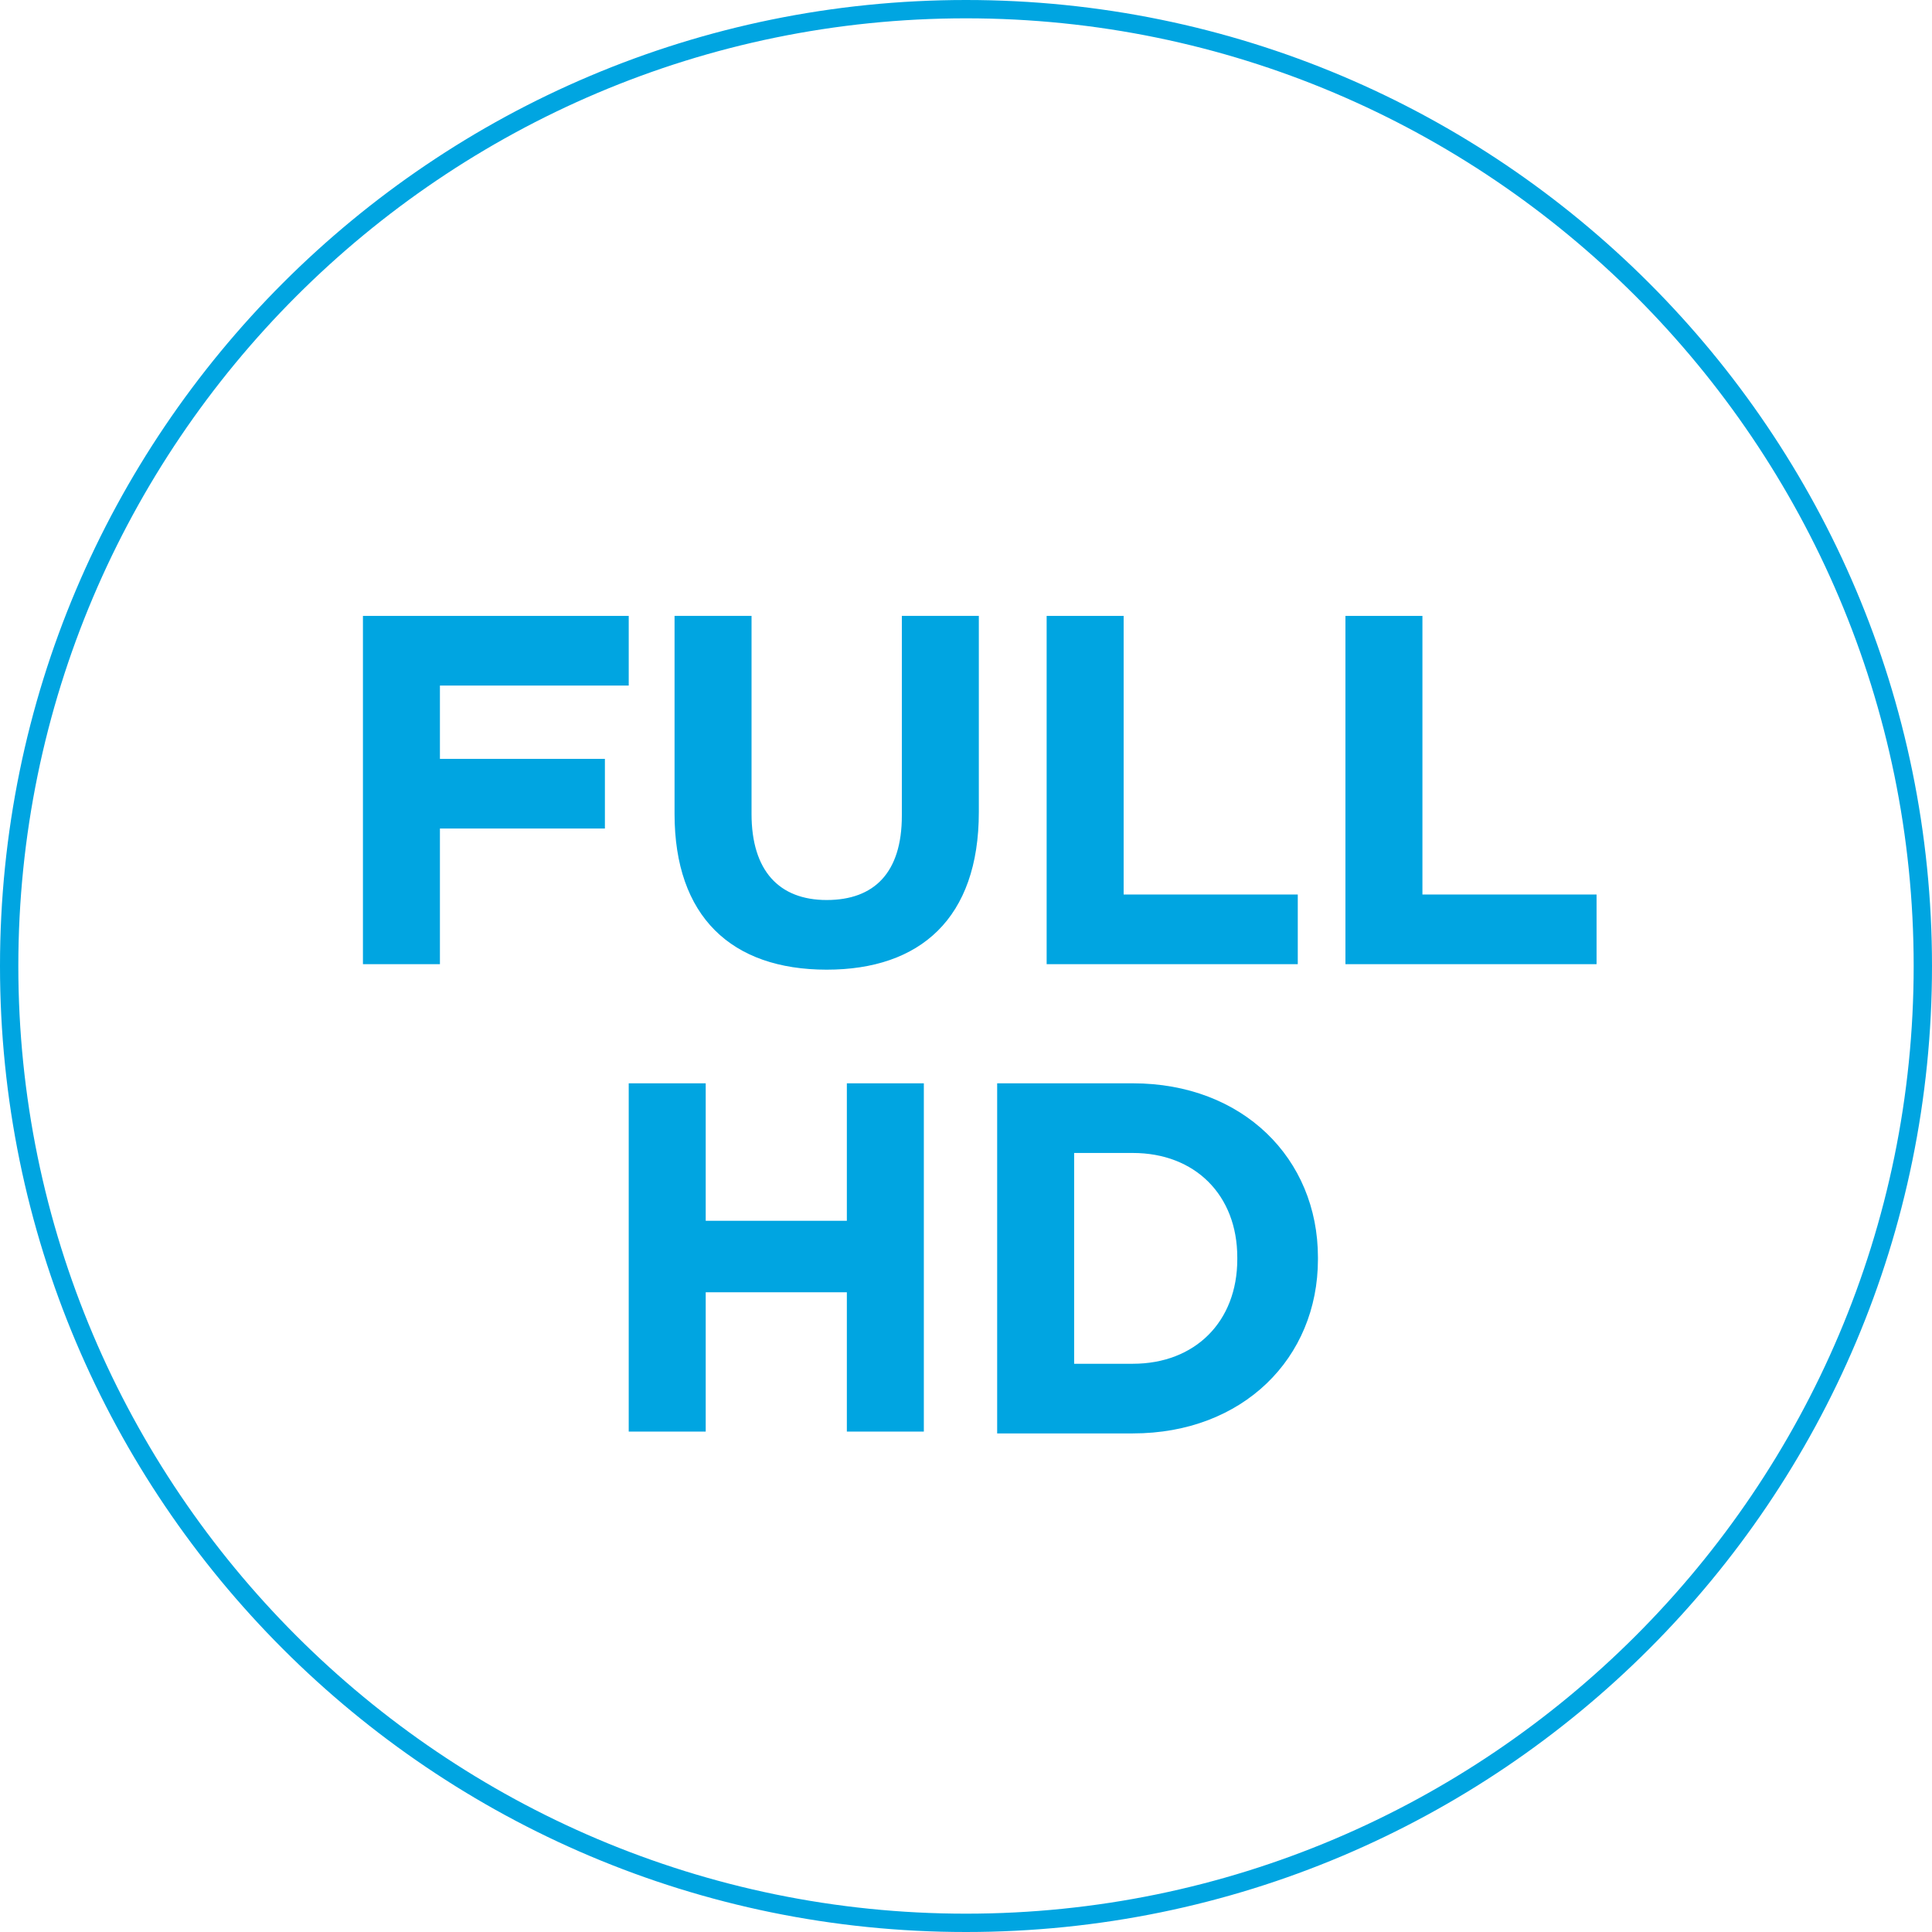
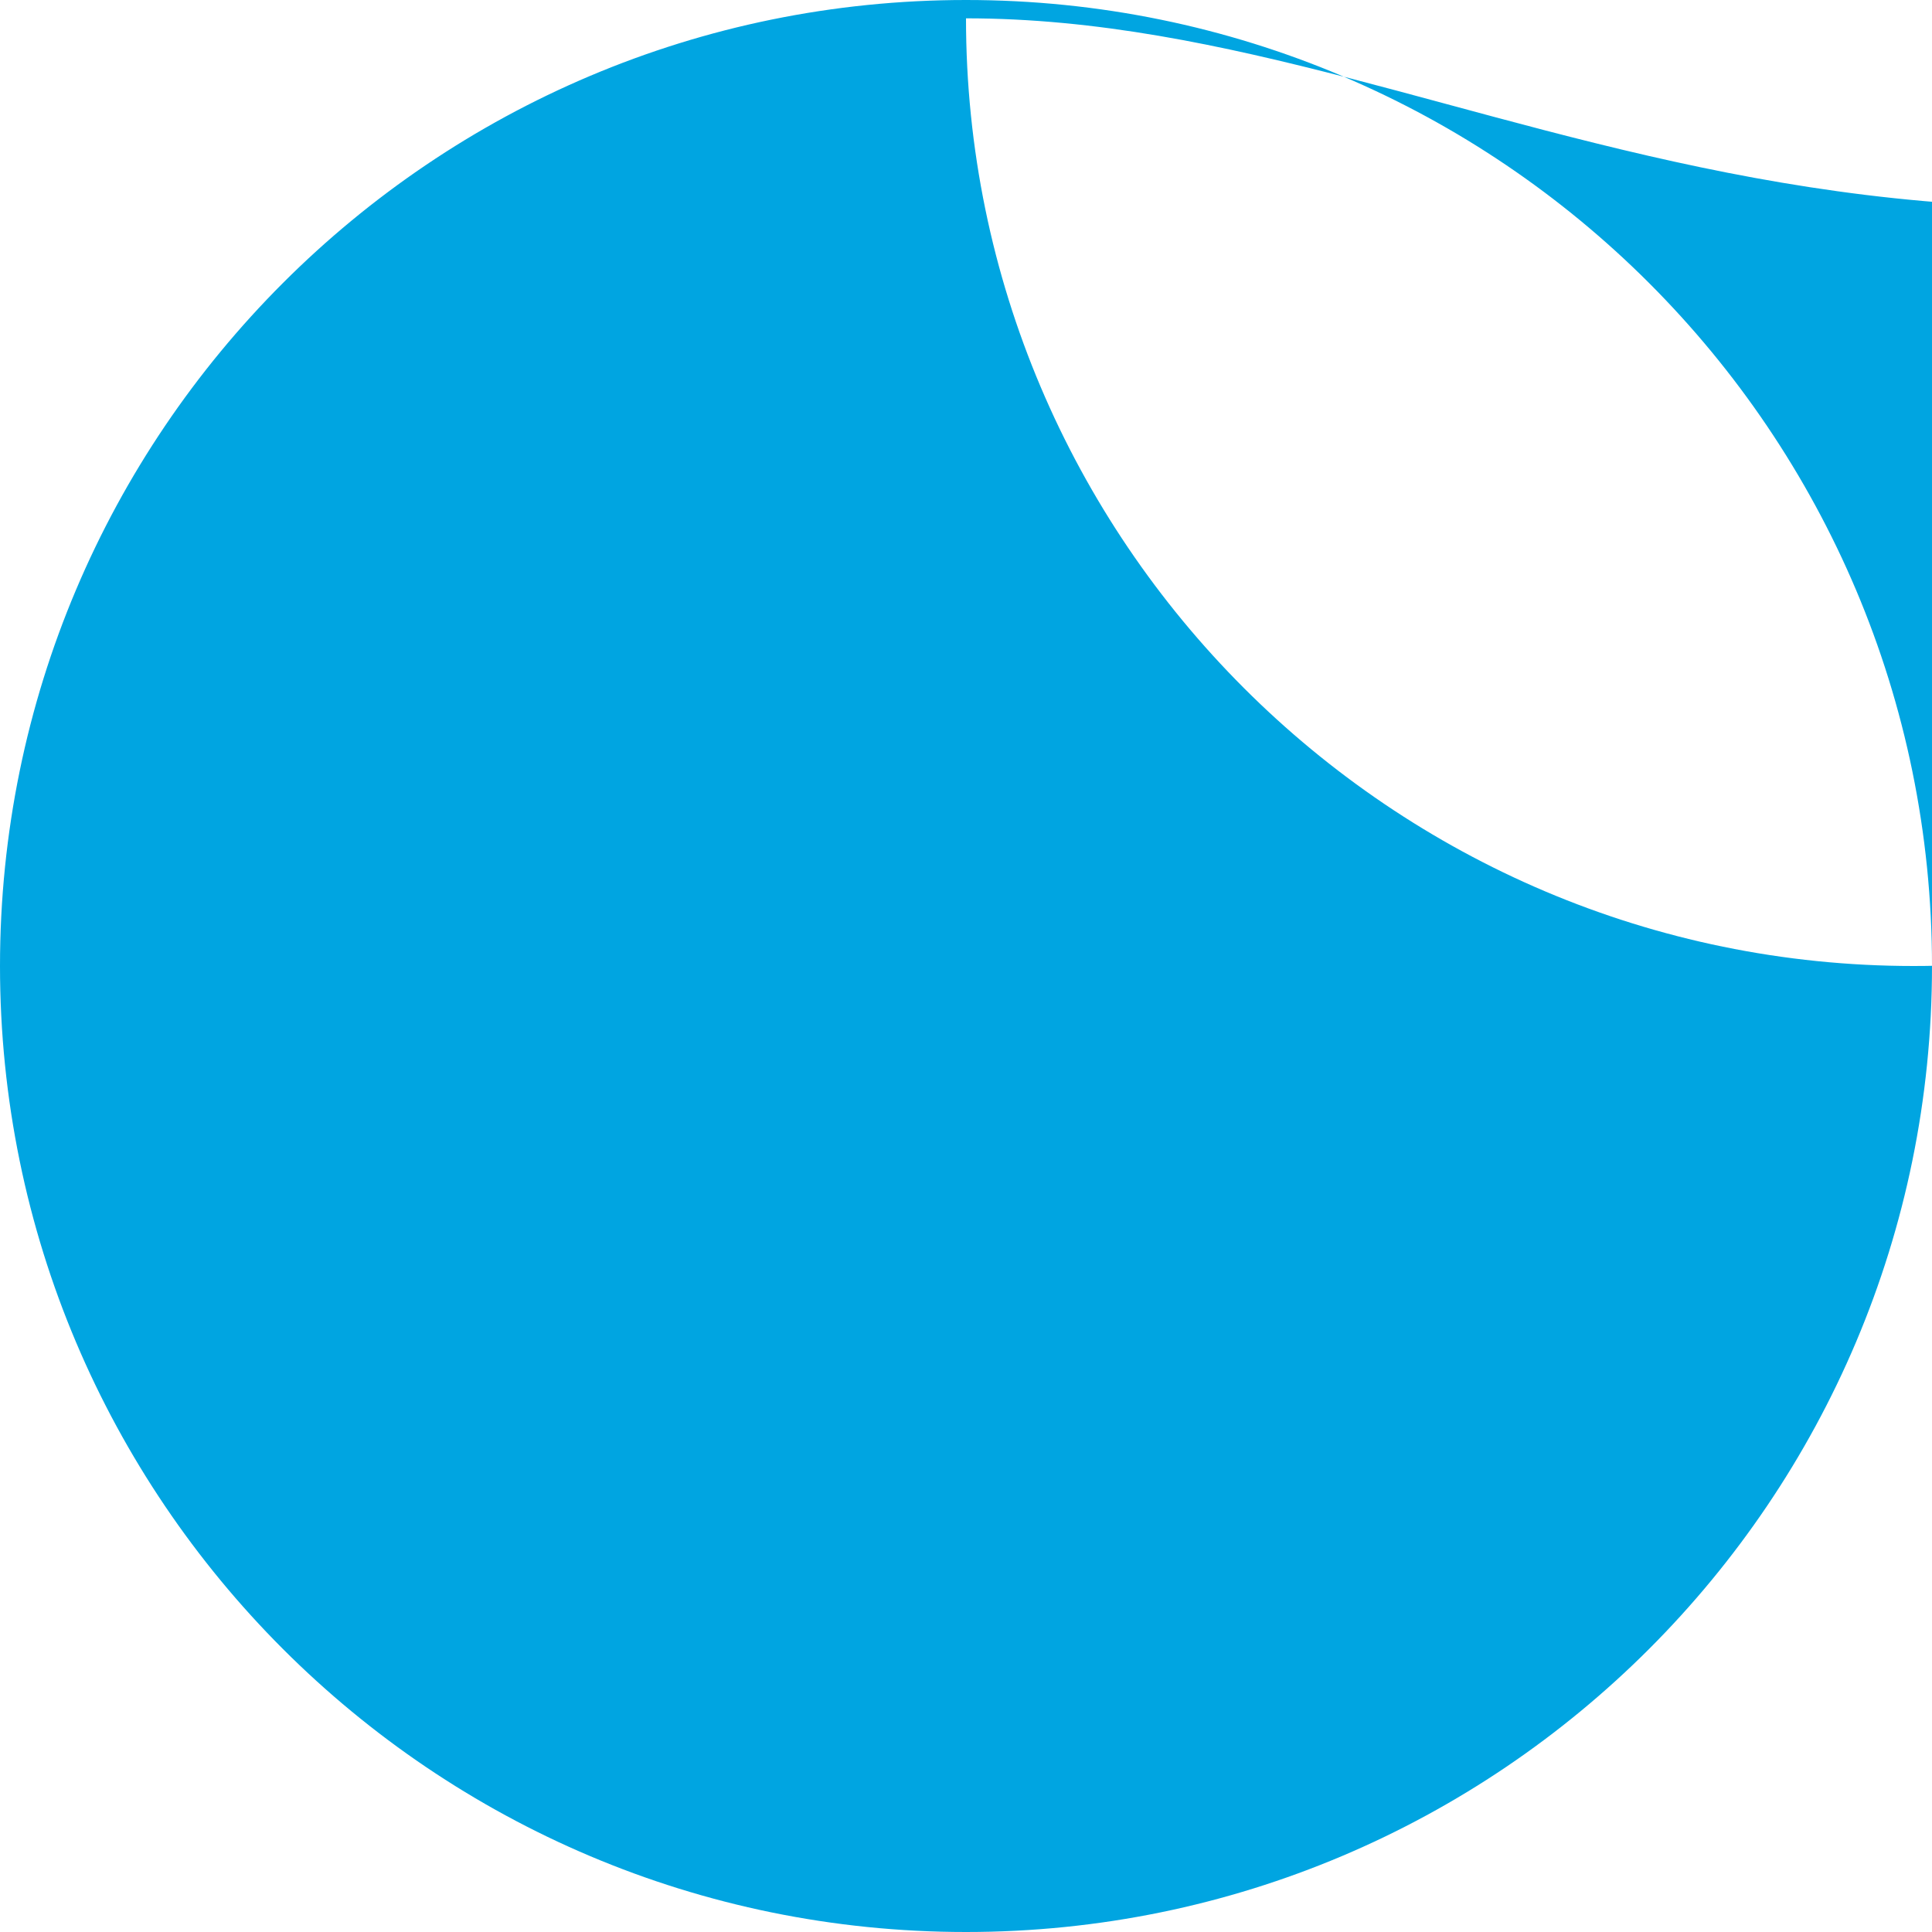
<svg xmlns="http://www.w3.org/2000/svg" version="1.1" id="_レイヤー_1" x="0px" y="0px" viewBox="0 0 105.4 105.4" style="enable-background:new 0 0 105.4 105.4;" xml:space="preserve">
  <style type="text/css">
	.st0{fill:#00A5E1;}
</style>
  <g>
-     <path class="st0" d="M52.7,105.4C23.6,105.4,0,81.8,0,52.7C0,23.6,23.6,0,52.7,0s52.7,23.6,52.7,52.7   C105.4,81.8,81.8,105.4,52.7,105.4z M52.7,1C24.2,1,1,24.2,1,52.7c0,28.5,23.2,51.7,51.7,51.7s51.7-23.2,51.7-51.7   C104.4,24.2,81.2,1,52.7,1z" />
+     <path class="st0" d="M52.7,105.4C23.6,105.4,0,81.8,0,52.7C0,23.6,23.6,0,52.7,0s52.7,23.6,52.7,52.7   C105.4,81.8,81.8,105.4,52.7,105.4z M52.7,1c0,28.5,23.2,51.7,51.7,51.7s51.7-23.2,51.7-51.7   C104.4,24.2,81.2,1,52.7,1z" />
    <g>
-       <path class="st0" d="M19.8,33.6h14.5v3.8H24v4H33v3.8H24v7.4h-4.2V33.6z" />
      <path class="st0" d="M36.8,44.4V33.6H41v10.8c0,3.1,1.5,4.7,4.1,4.7s4.1-1.5,4.1-4.6V33.6h4.2v10.7c0,5.8-3.2,8.6-8.3,8.6    C39.9,52.9,36.8,50,36.8,44.4z" />
      <path class="st0" d="M57.1,33.6h4.2v15.2h9.5v3.8H57.1V33.6z" />
-       <path class="st0" d="M73.4,33.6h4.2v15.2h9.5v3.8H73.4V33.6z" />
    </g>
    <g>
      <path class="st0" d="M34.3,59.1h4.2v7.5h7.7v-7.5h4.2v19h-4.2v-7.6h-7.7v7.6h-4.2V59.1z" />
-       <path class="st0" d="M54.4,59.1h7.4c6,0,10.1,4.1,10.1,9.5v0.1c0,5.4-4.1,9.5-10.1,9.5h-7.4V59.1z M61.8,74.4    c3.4,0,5.7-2.3,5.7-5.7v-0.1c0-3.4-2.3-5.7-5.7-5.7h-3.2v11.5H61.8z" />
    </g>
  </g>
</svg>